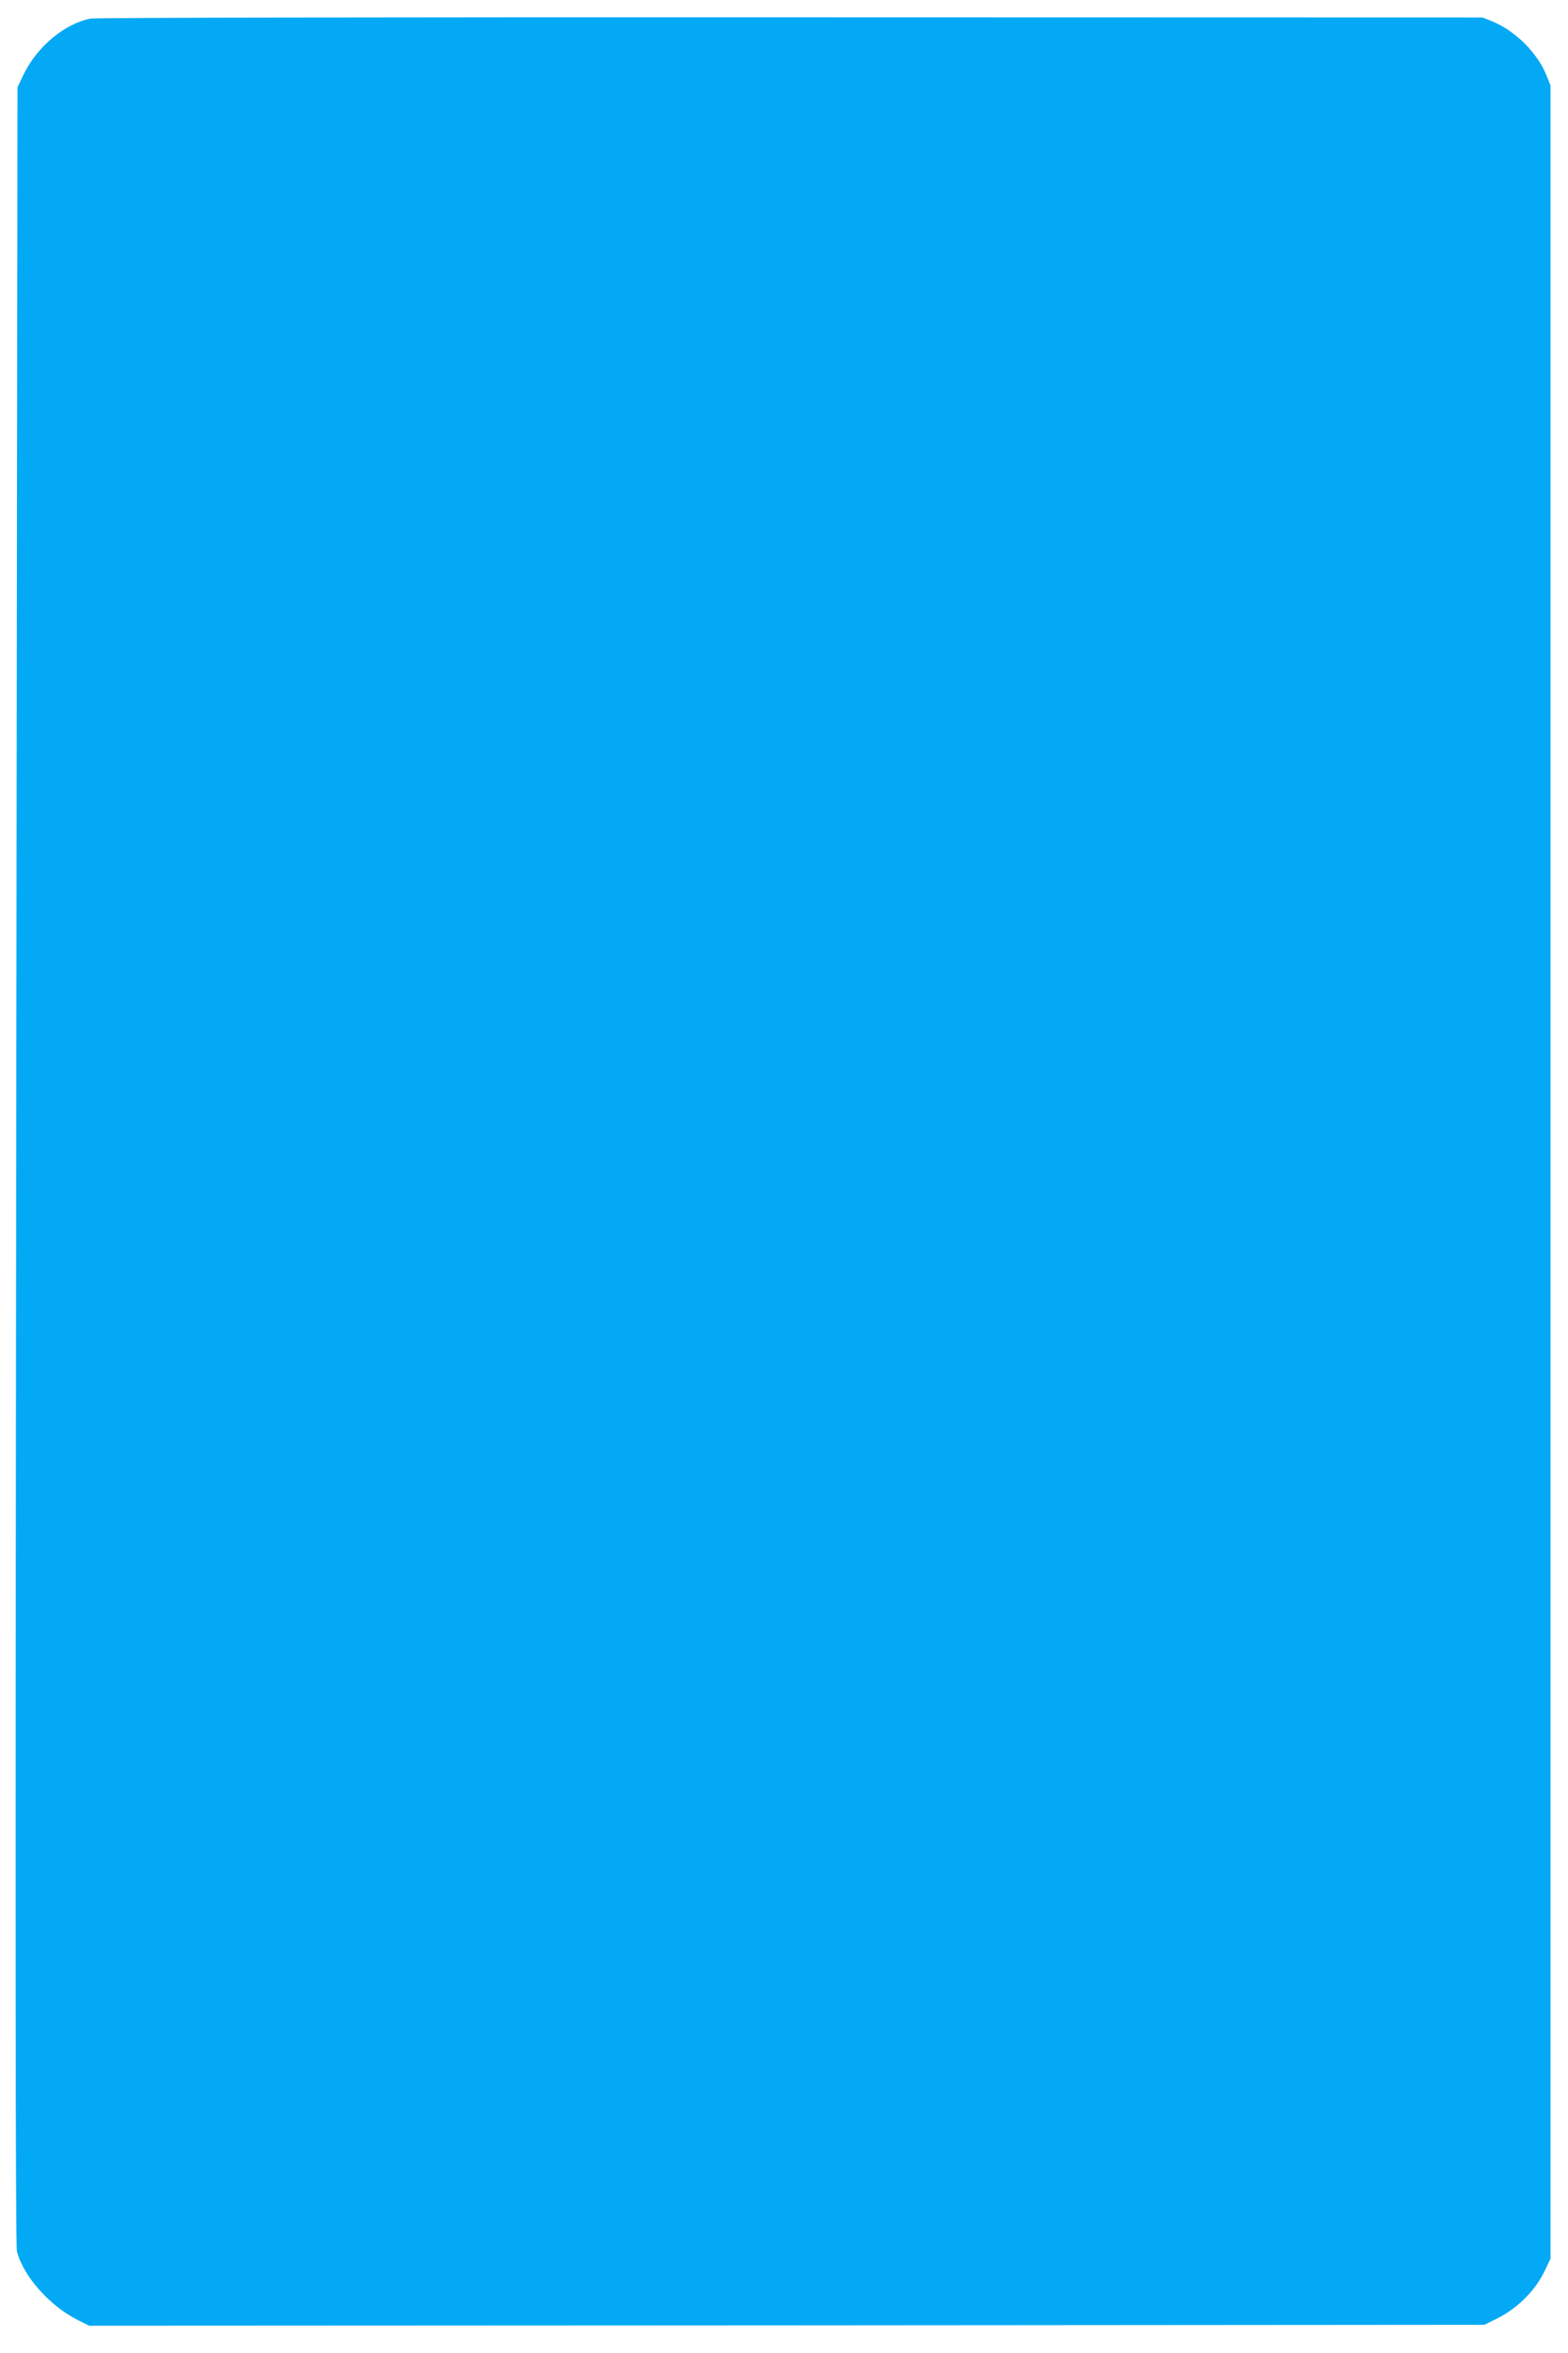
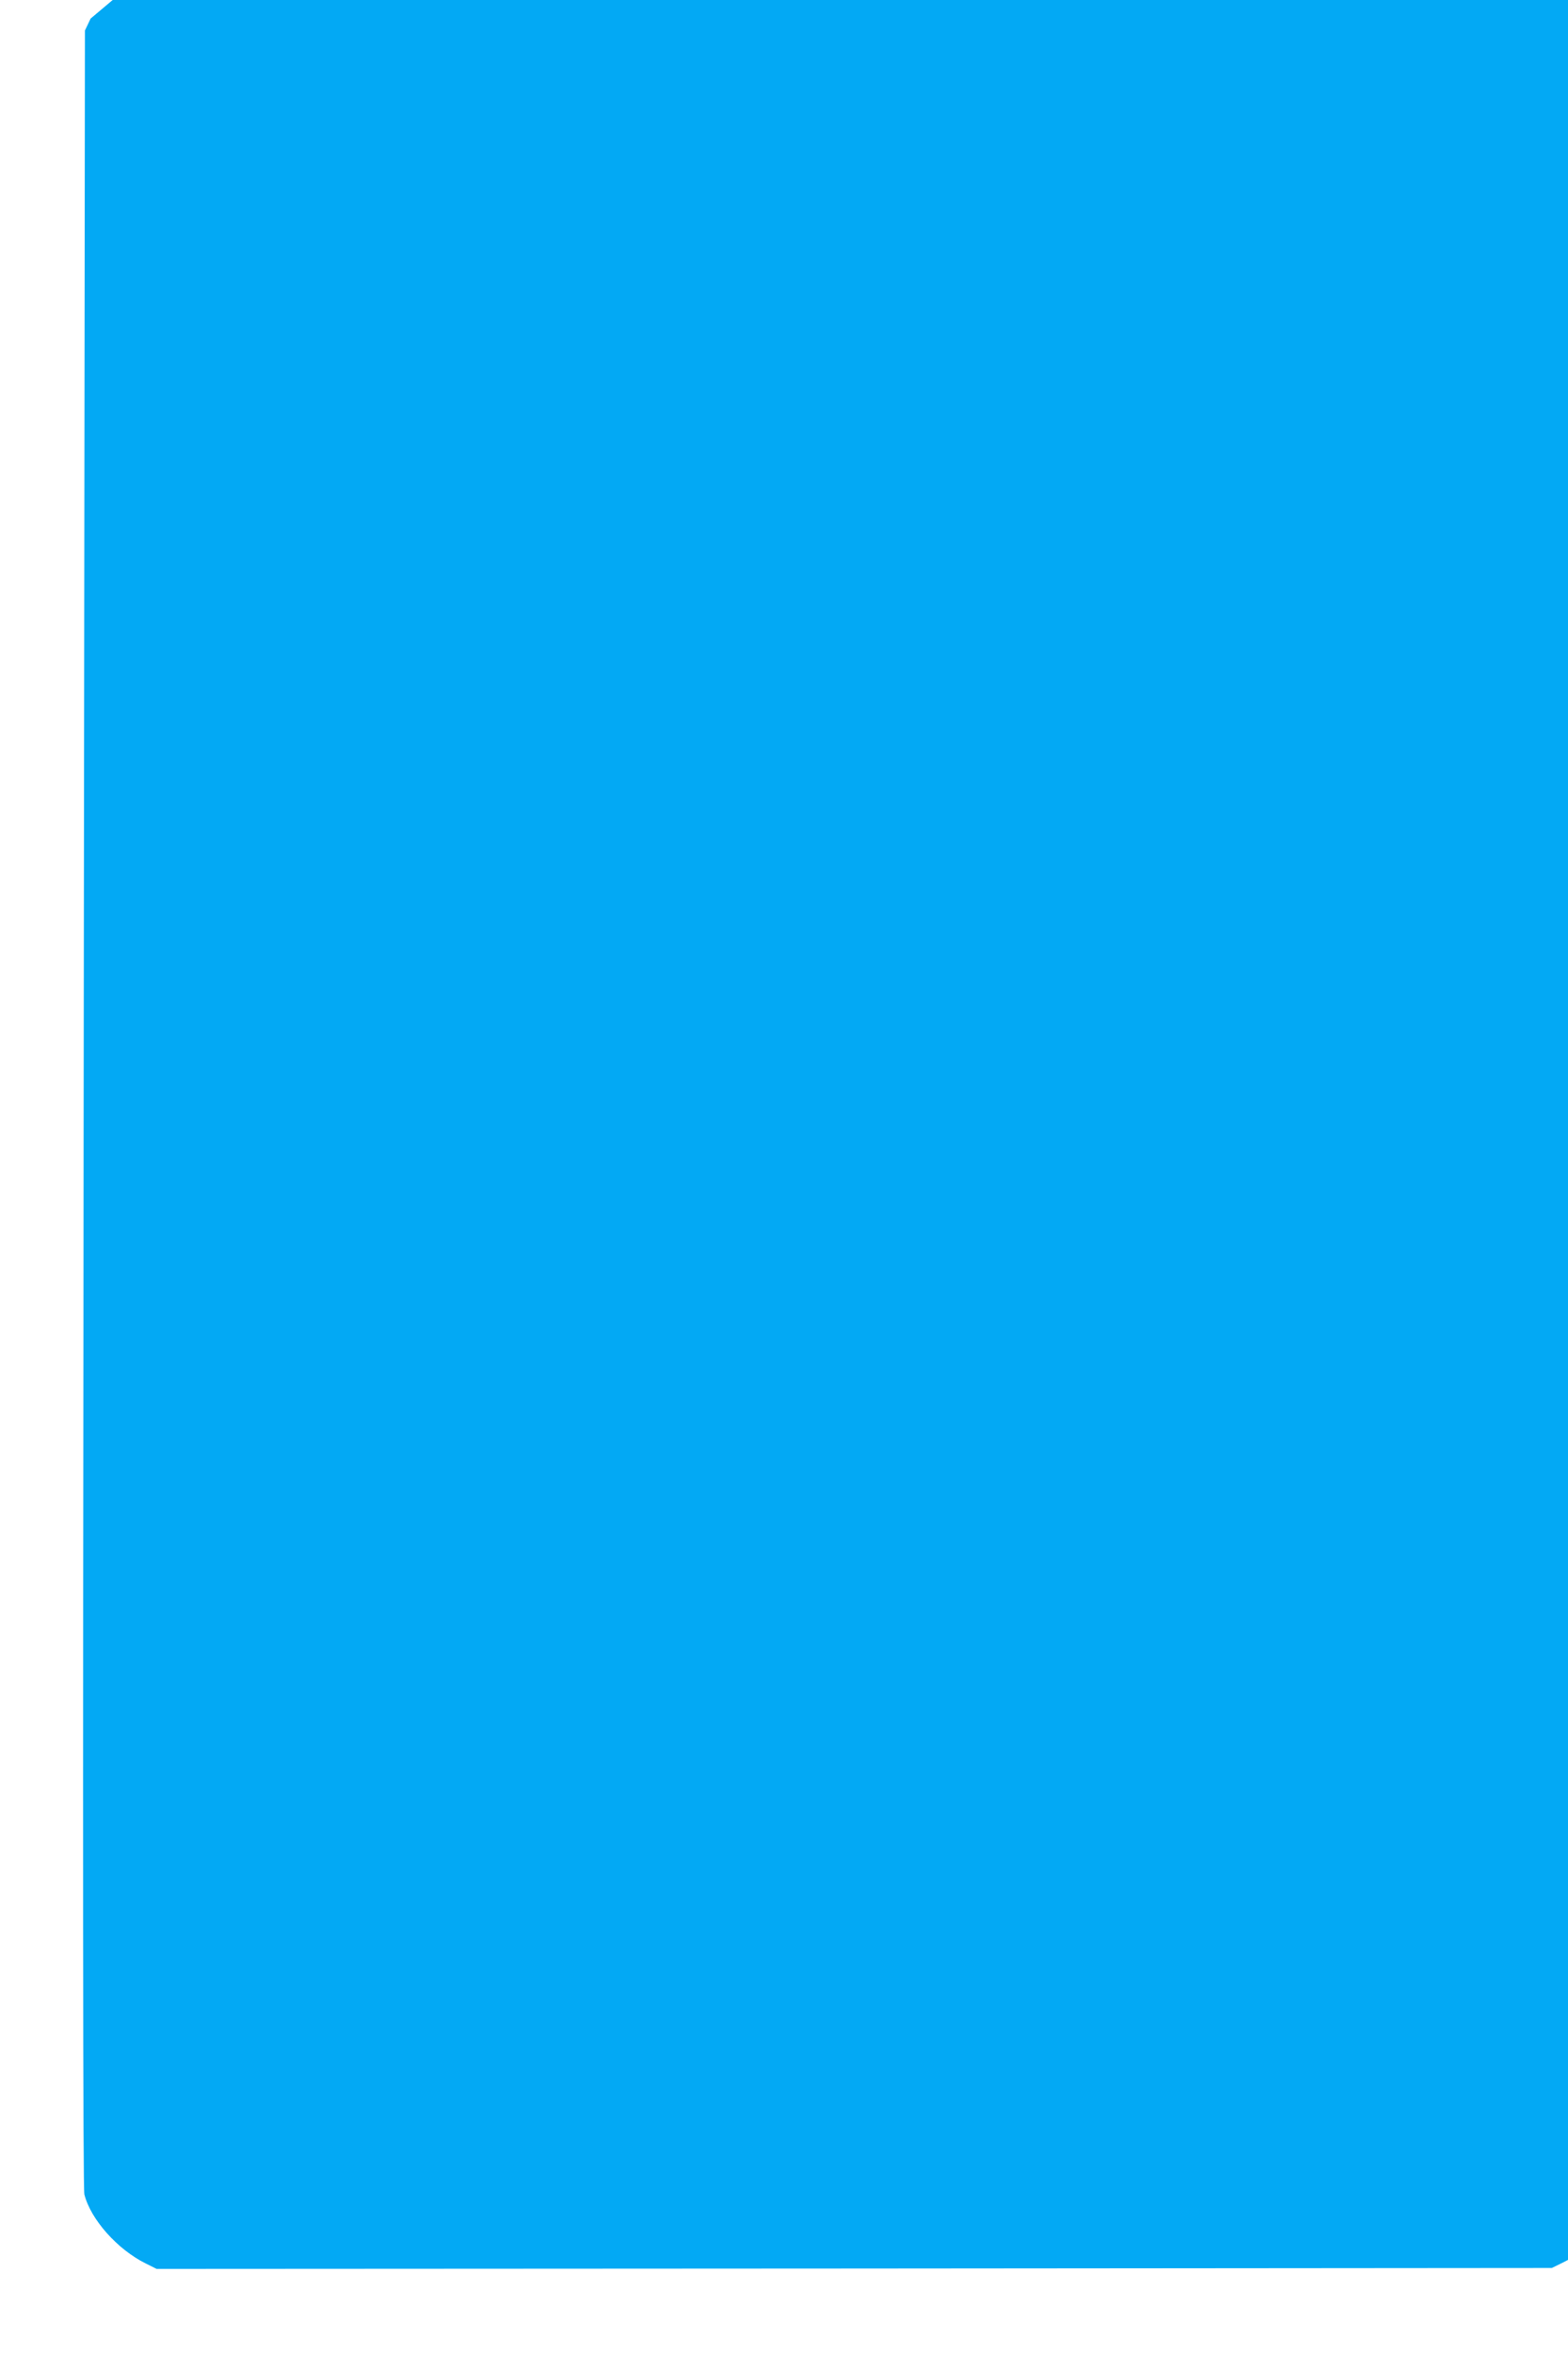
<svg xmlns="http://www.w3.org/2000/svg" version="1.0" width="853pt" height="1280pt" viewBox="0 0 853 1280" preserveAspectRatio="xMidYMid meet">
  <g transform="translate(0,1280) scale(0.1,-0.1)" fill="#03a9f4" stroke="none">
-     <path d="M493 12699 c-143 -28 -294 -155 -367 -309 l-31 -65 -7 -5865 c-5 -4053 -4 -5877 4 -5905 35 -137 180 -299 333 -375 l60 -30 3795 2 3795 3 65 32 c117 58 215 156 267 269 l28 59 0 5910 0 5910 -23 57 c-49 121 -169 240 -292 291 l-55 22 -3765 1 c-2071 1 -3784 -2 -3807 -7z" />
+     <path d="M493 12699 l-31 -65 -7 -5865 c-5 -4053 -4 -5877 4 -5905 35 -137 180 -299 333 -375 l60 -30 3795 2 3795 3 65 32 c117 58 215 156 267 269 l28 59 0 5910 0 5910 -23 57 c-49 121 -169 240 -292 291 l-55 22 -3765 1 c-2071 1 -3784 -2 -3807 -7z" />
  </g>
</svg>